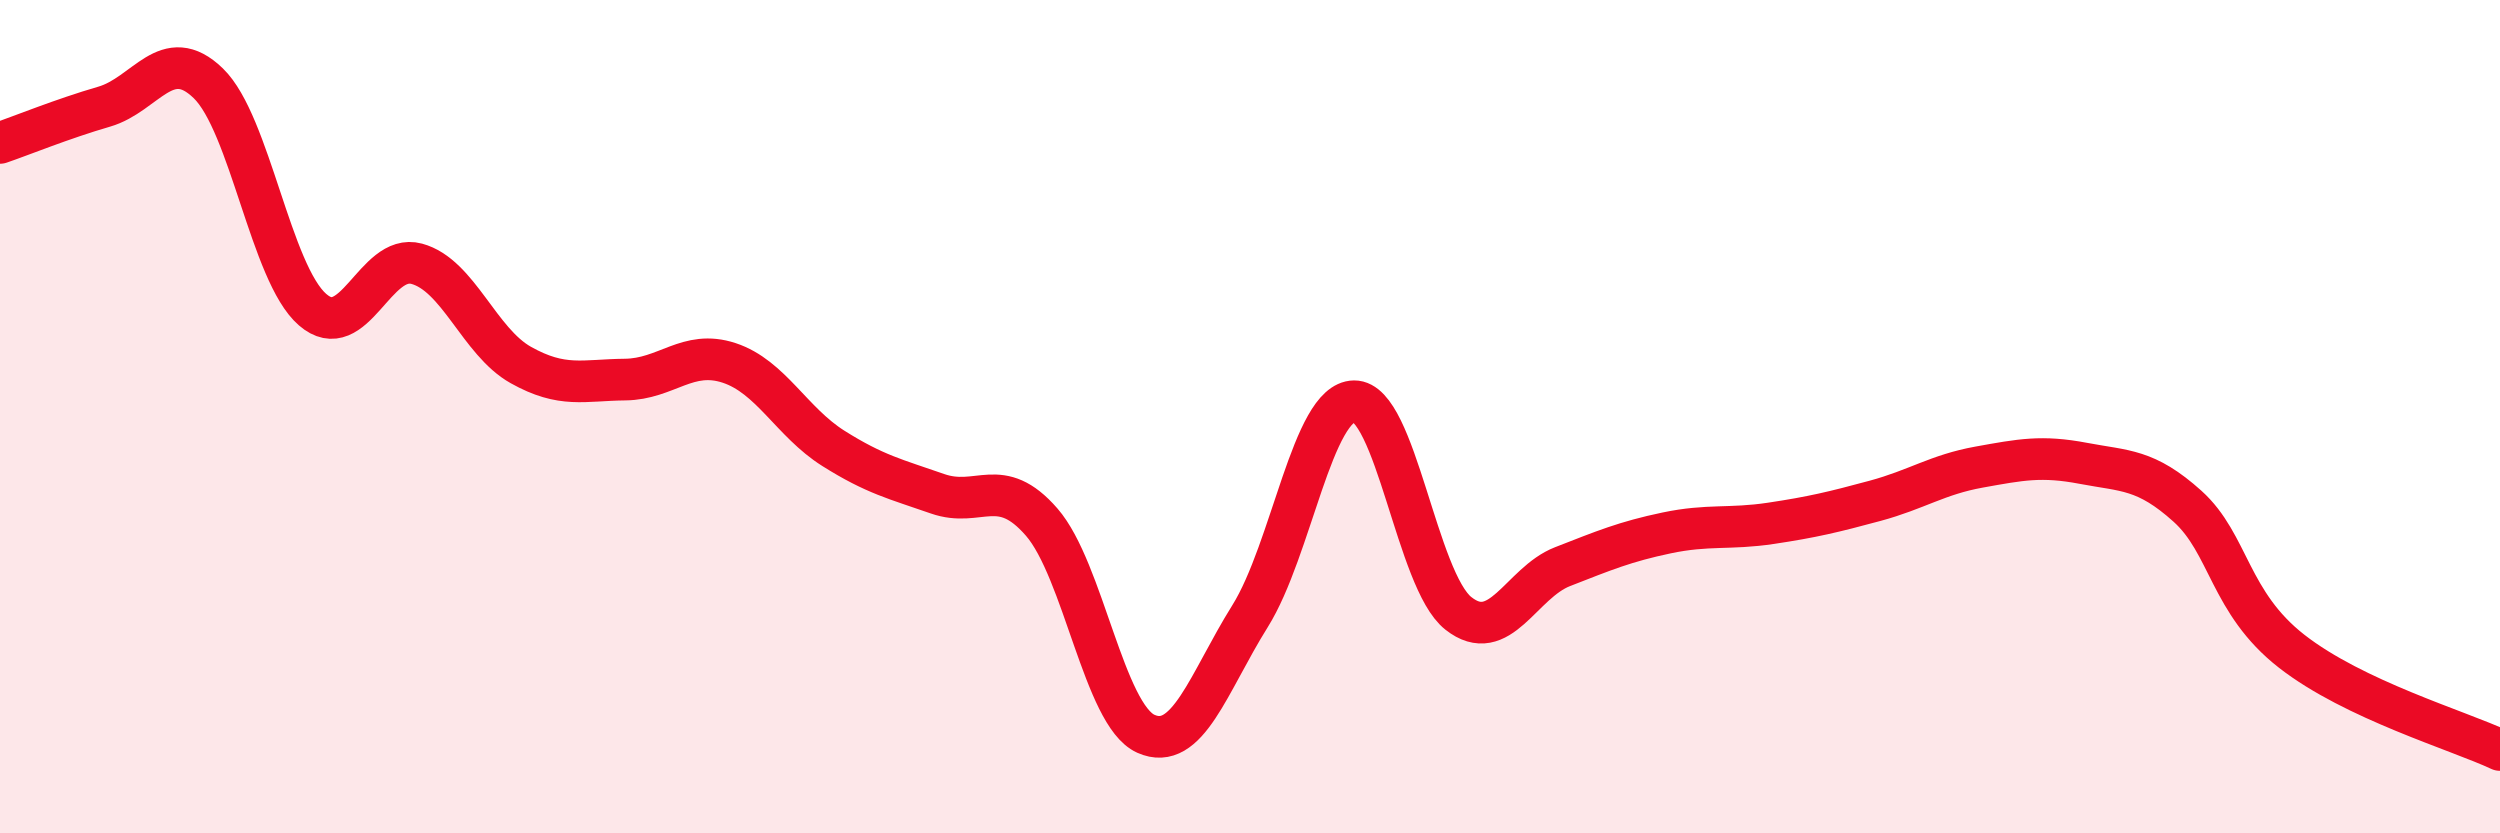
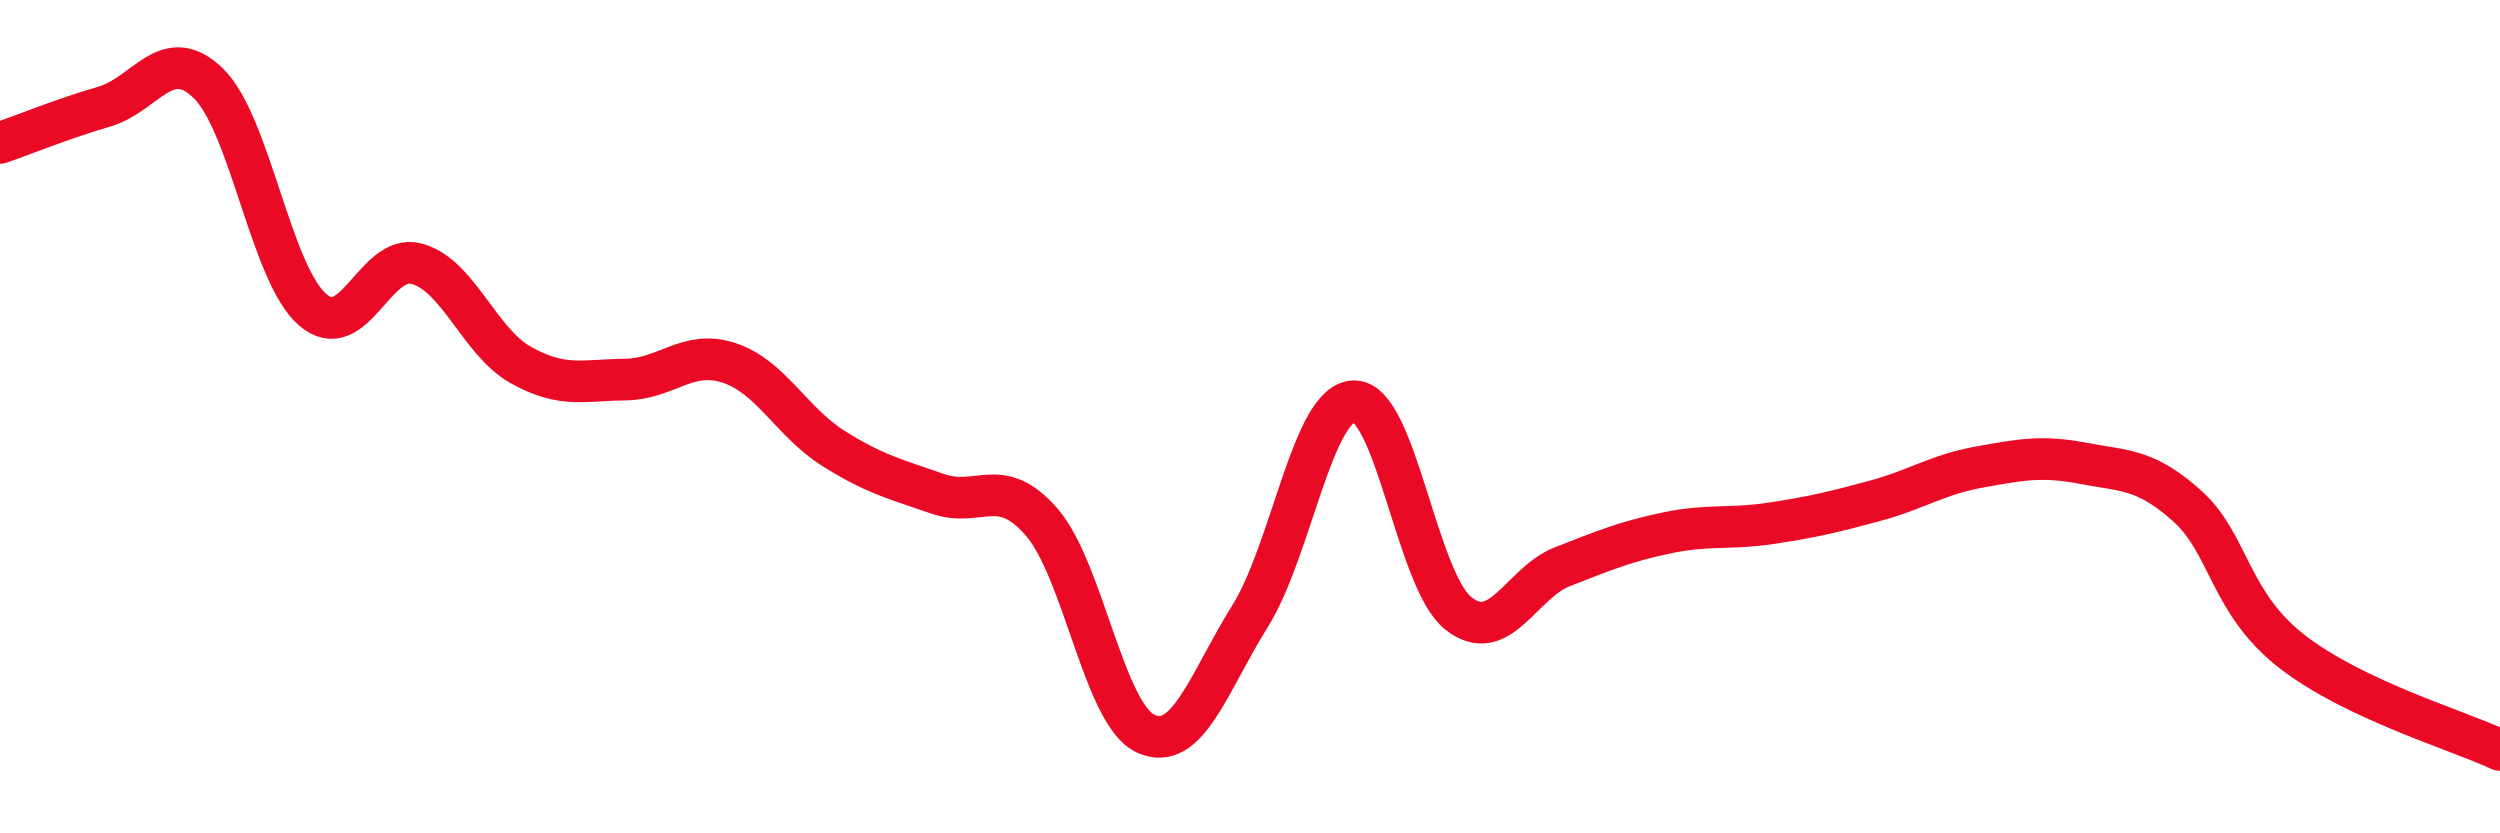
<svg xmlns="http://www.w3.org/2000/svg" width="60" height="20" viewBox="0 0 60 20">
-   <path d="M 0,3.43 C 0.5,3.26 1.5,2.85 2.5,2.56 C 3.5,2.27 4,1.03 5,2 C 6,2.97 6.5,6.56 7.5,7.43 C 8.5,8.3 9,6.06 10,6.33 C 11,6.6 11.5,8.2 12.5,8.76 C 13.5,9.32 14,9.12 15,9.11 C 16,9.1 16.5,8.38 17.5,8.71 C 18.5,9.04 19,10.13 20,10.76 C 21,11.39 21.5,11.5 22.5,11.85 C 23.5,12.2 24,11.38 25,12.53 C 26,13.68 26.5,17.16 27.5,17.61 C 28.5,18.06 29,16.39 30,14.79 C 31,13.19 31.5,9.64 32.5,9.63 C 33.5,9.62 34,13.93 35,14.72 C 36,15.51 36.5,13.99 37.5,13.6 C 38.5,13.21 39,13 40,12.79 C 41,12.58 41.5,12.71 42.5,12.56 C 43.5,12.41 44,12.29 45,12.02 C 46,11.75 46.5,11.39 47.5,11.21 C 48.5,11.03 49,10.93 50,11.12 C 51,11.31 51.5,11.25 52.5,12.15 C 53.5,13.05 53.5,14.46 55,15.63 C 56.5,16.8 59,17.53 60,18L60 20L0 20Z" fill="#EB0A25" opacity="0.1" stroke-linecap="round" stroke-linejoin="round" />
  <path d="M 0,3.43 C 0.5,3.26 1.5,2.85 2.5,2.56 C 3.5,2.27 4,1.03 5,2 C 6,2.97 6.5,6.56 7.5,7.43 C 8.5,8.3 9,6.06 10,6.33 C 11,6.6 11.5,8.2 12.5,8.76 C 13.5,9.32 14,9.12 15,9.11 C 16,9.1 16.5,8.38 17.5,8.71 C 18.5,9.04 19,10.13 20,10.76 C 21,11.39 21.5,11.5 22.5,11.85 C 23.5,12.2 24,11.38 25,12.53 C 26,13.68 26.5,17.16 27.5,17.61 C 28.5,18.06 29,16.39 30,14.79 C 31,13.19 31.5,9.64 32.5,9.63 C 33.5,9.62 34,13.93 35,14.72 C 36,15.51 36.5,13.99 37.5,13.6 C 38.5,13.21 39,13 40,12.79 C 41,12.58 41.5,12.71 42.5,12.56 C 43.5,12.41 44,12.29 45,12.02 C 46,11.75 46.5,11.39 47.5,11.21 C 48.5,11.03 49,10.93 50,11.12 C 51,11.31 51.5,11.25 52.5,12.15 C 53.5,13.05 53.5,14.46 55,15.63 C 56.5,16.8 59,17.53 60,18" stroke="#EB0A25" stroke-width="1" fill="none" stroke-linecap="round" stroke-linejoin="round" />
</svg>